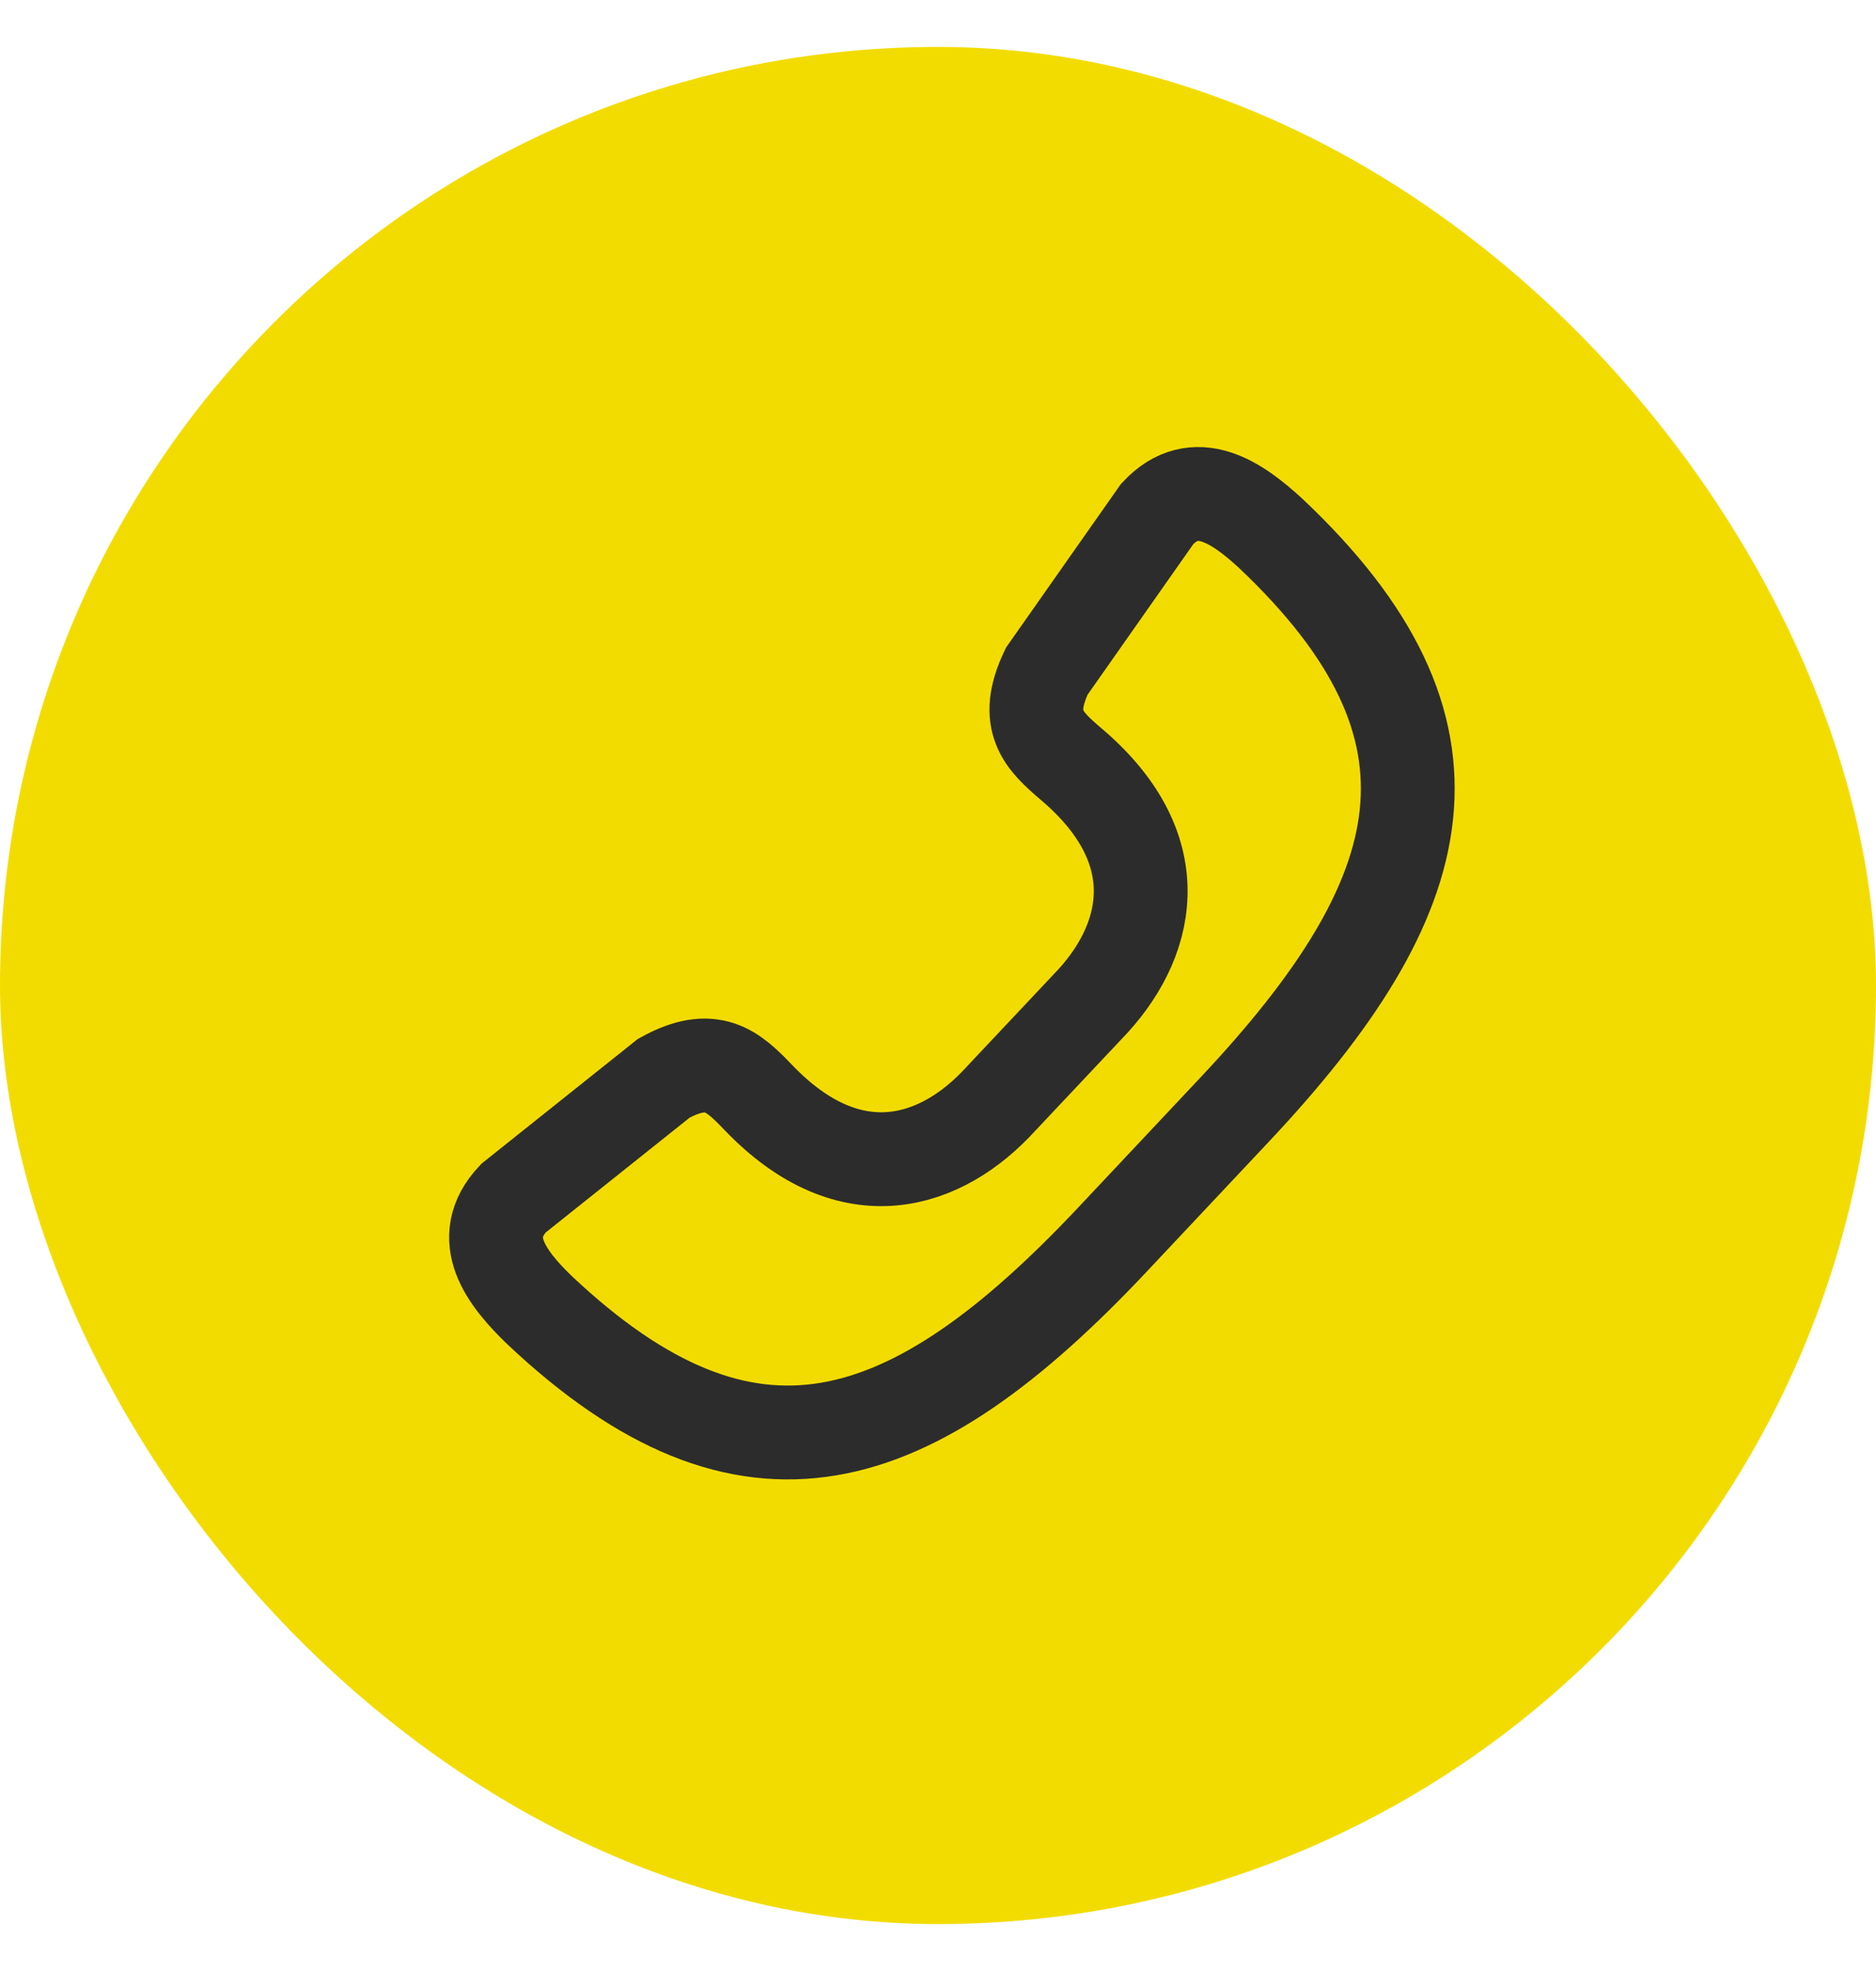
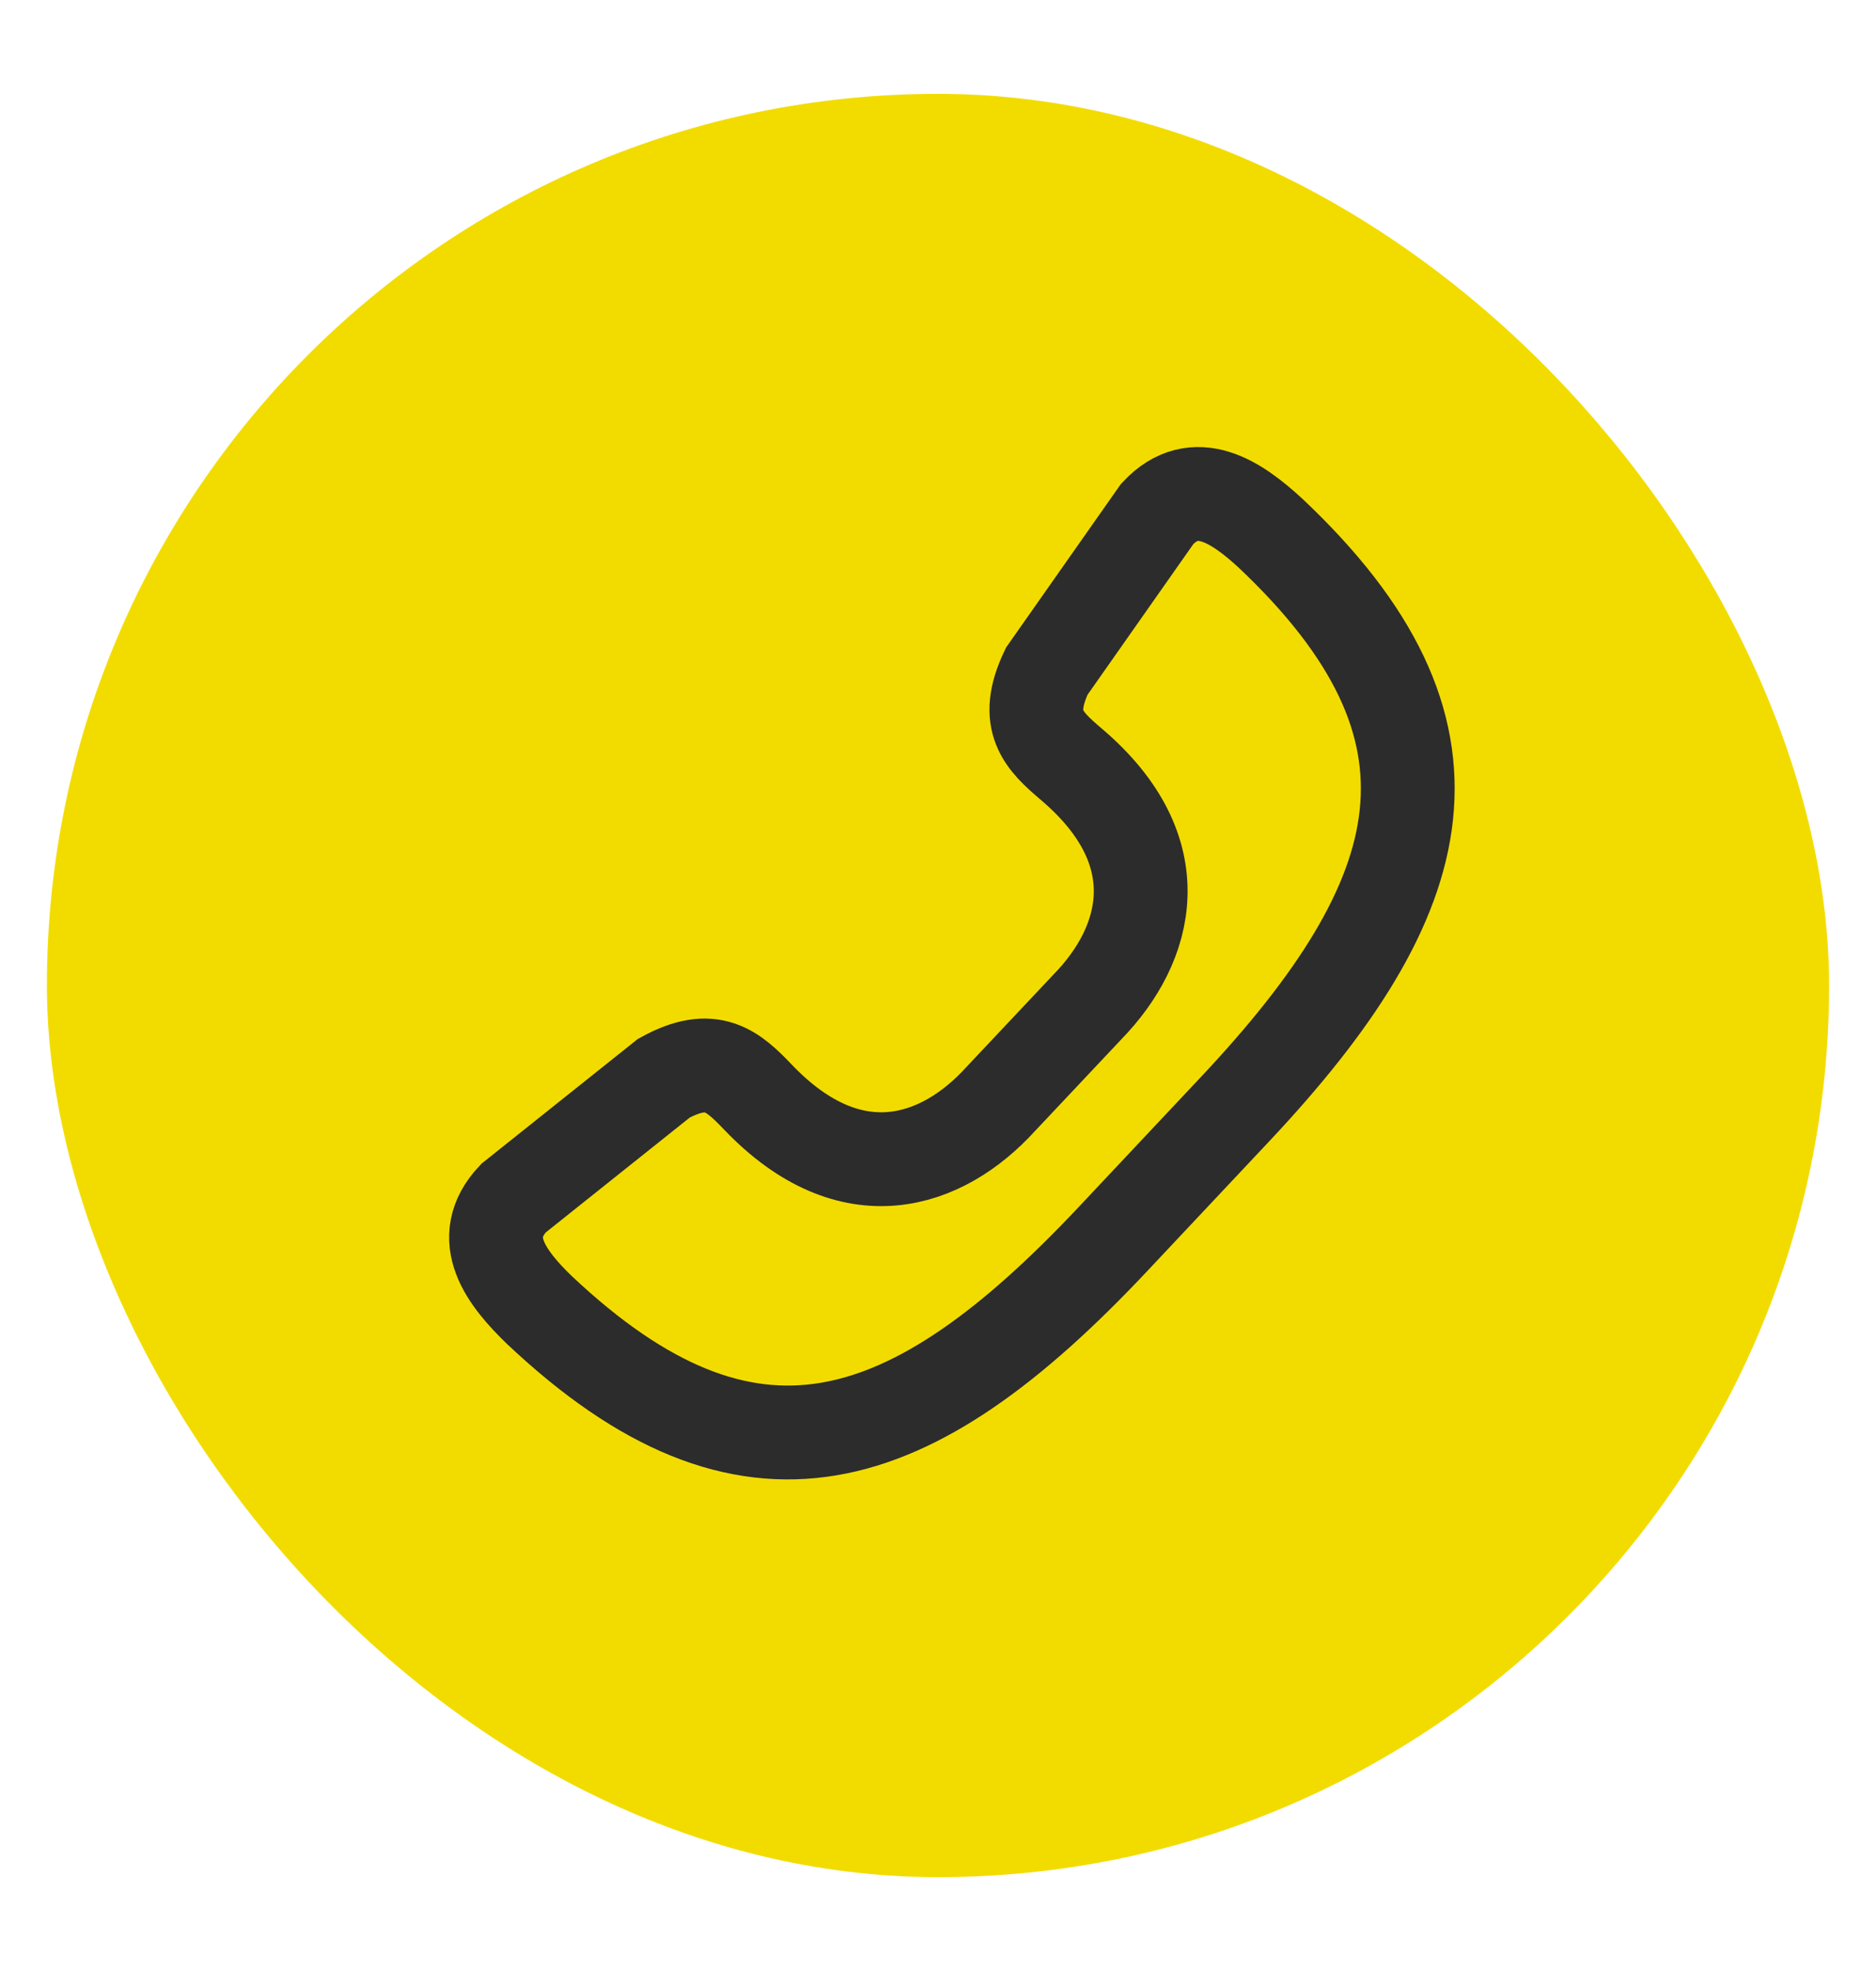
<svg xmlns="http://www.w3.org/2000/svg" width="20" height="21" viewBox="0 0 20 21" fill="none">
  <rect x="0.5" y="1" width="19" height="19" rx="9.5" fill="#F2DC00" />
-   <rect x="0.5" y="1" width="19" height="19" rx="9.5" stroke="#F2DC00" />
-   <path d="M13.159 11.826C15.31 9.542 15.77 7.778 13.544 5.68C13.187 5.352 12.742 5.044 12.338 5.474L11.159 7.152C10.907 7.682 11.125 7.891 11.424 8.145C12.515 9.073 12.239 10.064 11.596 10.725L10.668 11.71C10.047 12.393 9.075 12.727 8.084 11.693C7.813 11.41 7.591 11.205 7.077 11.488L5.473 12.767C5.069 13.197 5.403 13.622 5.752 13.959C7.978 16.056 9.71 15.491 11.861 13.206L13.159 11.826Z" stroke="#2C2C2C" />
+   <path d="M13.159 11.826C15.31 9.542 15.77 7.778 13.544 5.68C13.187 5.352 12.742 5.044 12.338 5.474L11.159 7.152C10.907 7.682 11.125 7.891 11.424 8.145C12.515 9.073 12.239 10.064 11.596 10.725L10.668 11.71C10.047 12.393 9.075 12.727 8.084 11.693C7.813 11.41 7.591 11.205 7.077 11.488L5.473 12.767C5.069 13.197 5.403 13.622 5.752 13.959C7.978 16.056 9.71 15.491 11.861 13.206Z" stroke="#2C2C2C" />
</svg>